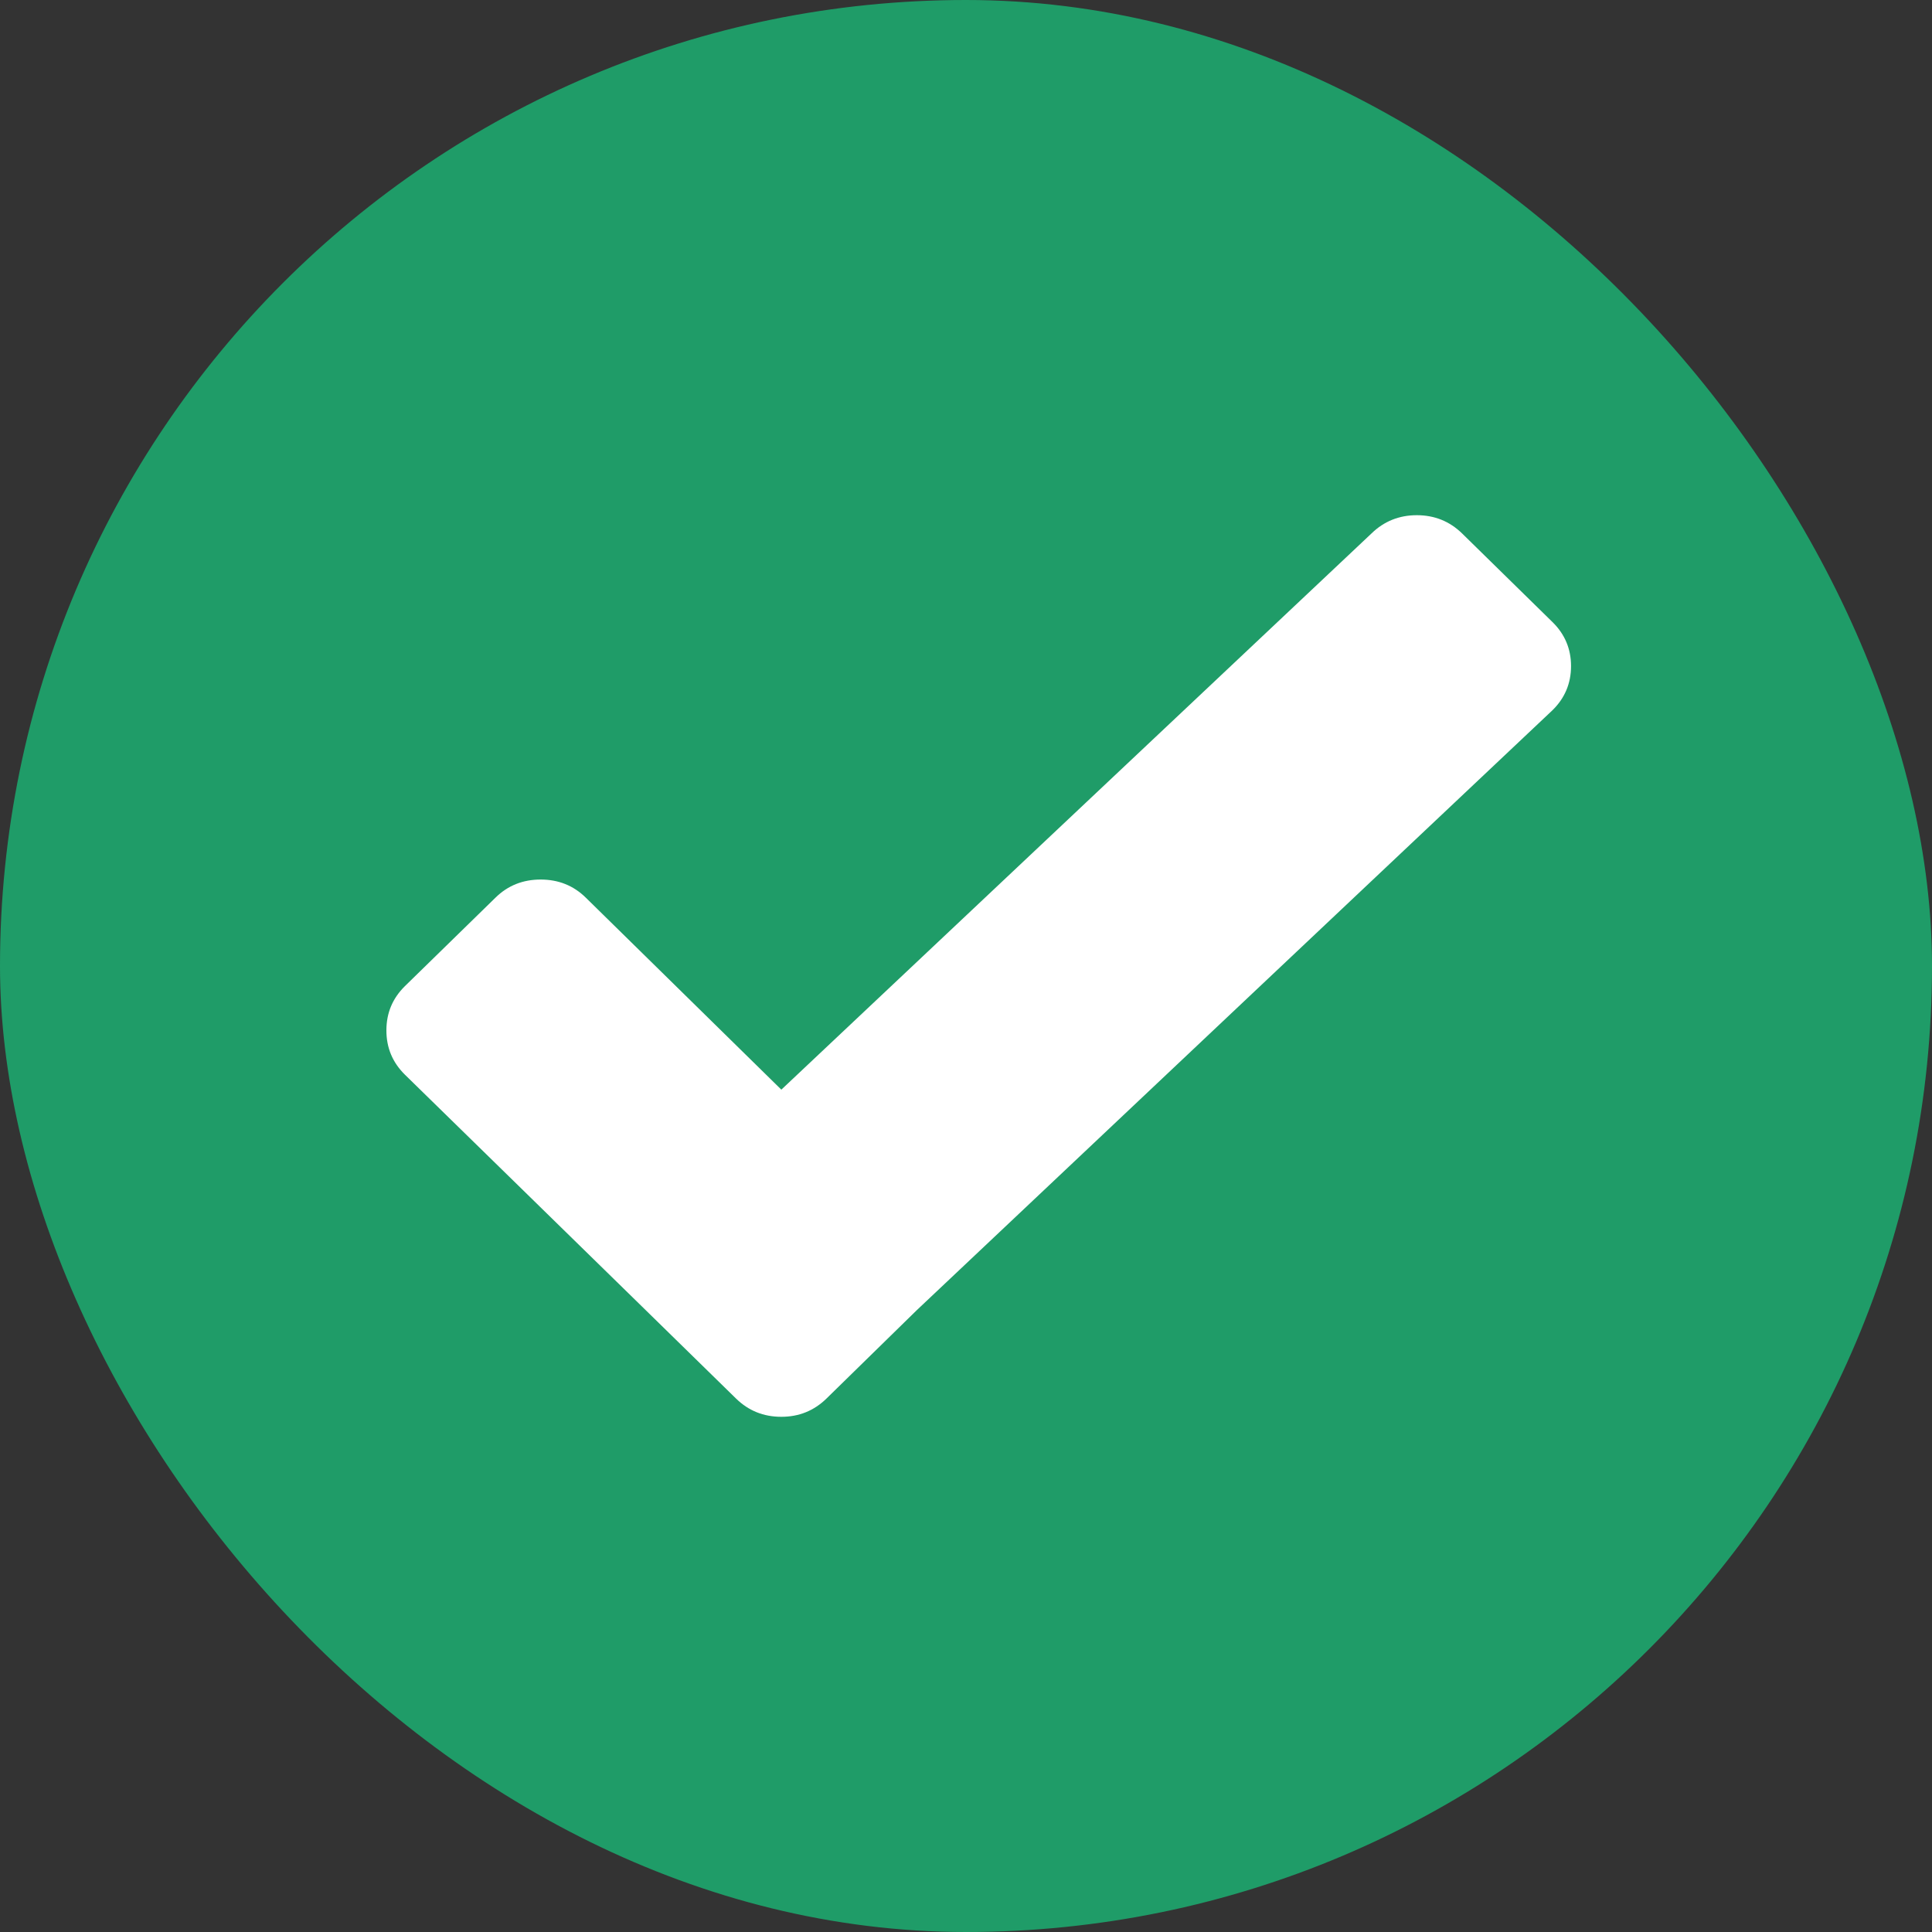
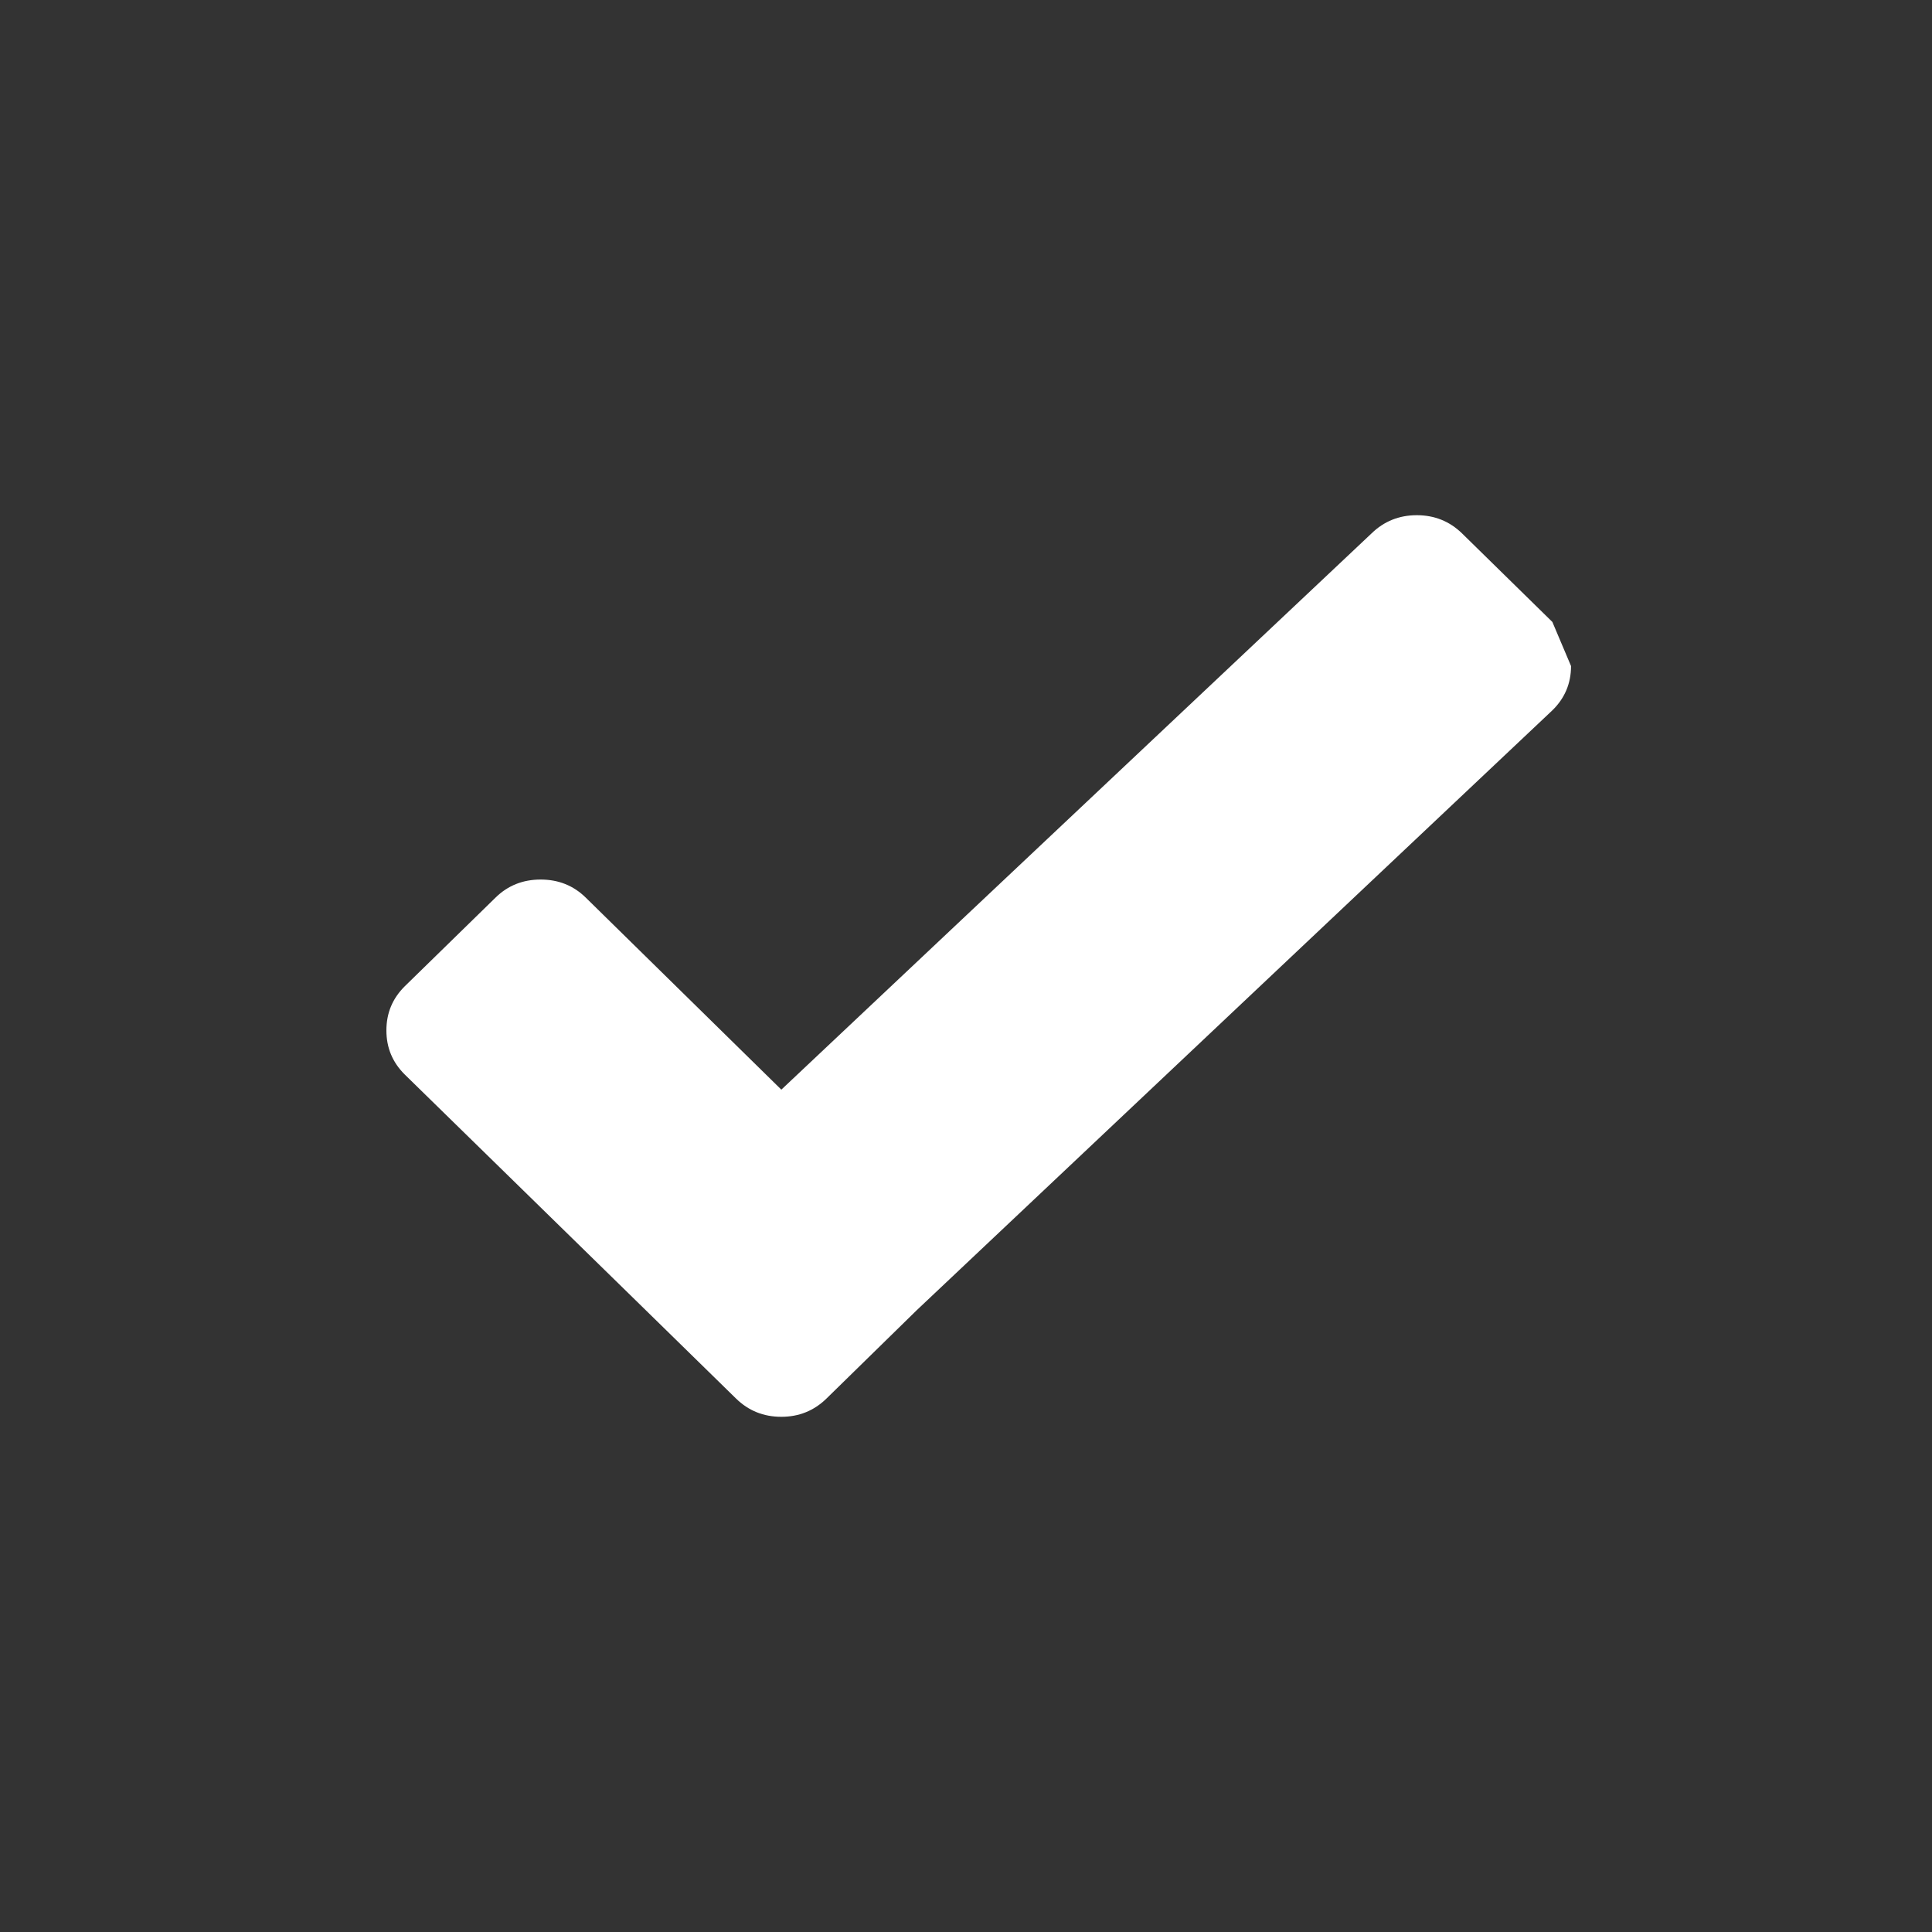
<svg xmlns="http://www.w3.org/2000/svg" width="12" height="12" viewBox="0 0 12 12" fill="none">
  <rect x="0" y="0" width="12" height="12" fill="#333333" stroke="none" />
-   <rect width="12" height="12" rx="6" fill="#1F9C68" />
-   <path fill-rule="evenodd" clip-rule="evenodd" d="M9.642 3.863L9.081 3.313C9.004 3.238 8.91 3.2 8.8 3.2C8.69 3.2 8.596 3.238 8.519 3.313L4.853 6.768L3.639 5.576C3.562 5.5 3.468 5.463 3.358 5.463C3.248 5.463 3.154 5.5 3.077 5.576L2.515 6.125C2.438 6.201 2.4 6.292 2.4 6.4C2.4 6.508 2.438 6.599 2.515 6.675L4.01 8.137L4.572 8.687C4.649 8.762 4.742 8.8 4.853 8.8C4.963 8.8 5.056 8.762 5.133 8.687L5.695 8.137L9.642 4.412C9.719 4.337 9.758 4.245 9.758 4.137C9.758 4.03 9.719 3.938 9.642 3.863Z" fill="white" />
+   <path fill-rule="evenodd" clip-rule="evenodd" d="M9.642 3.863L9.081 3.313C9.004 3.238 8.91 3.2 8.8 3.2C8.69 3.2 8.596 3.238 8.519 3.313L4.853 6.768L3.639 5.576C3.562 5.5 3.468 5.463 3.358 5.463C3.248 5.463 3.154 5.5 3.077 5.576L2.515 6.125C2.438 6.201 2.4 6.292 2.4 6.4C2.4 6.508 2.438 6.599 2.515 6.675L4.01 8.137L4.572 8.687C4.649 8.762 4.742 8.8 4.853 8.8C4.963 8.8 5.056 8.762 5.133 8.687L5.695 8.137L9.642 4.412C9.719 4.337 9.758 4.245 9.758 4.137Z" fill="white" />
</svg>